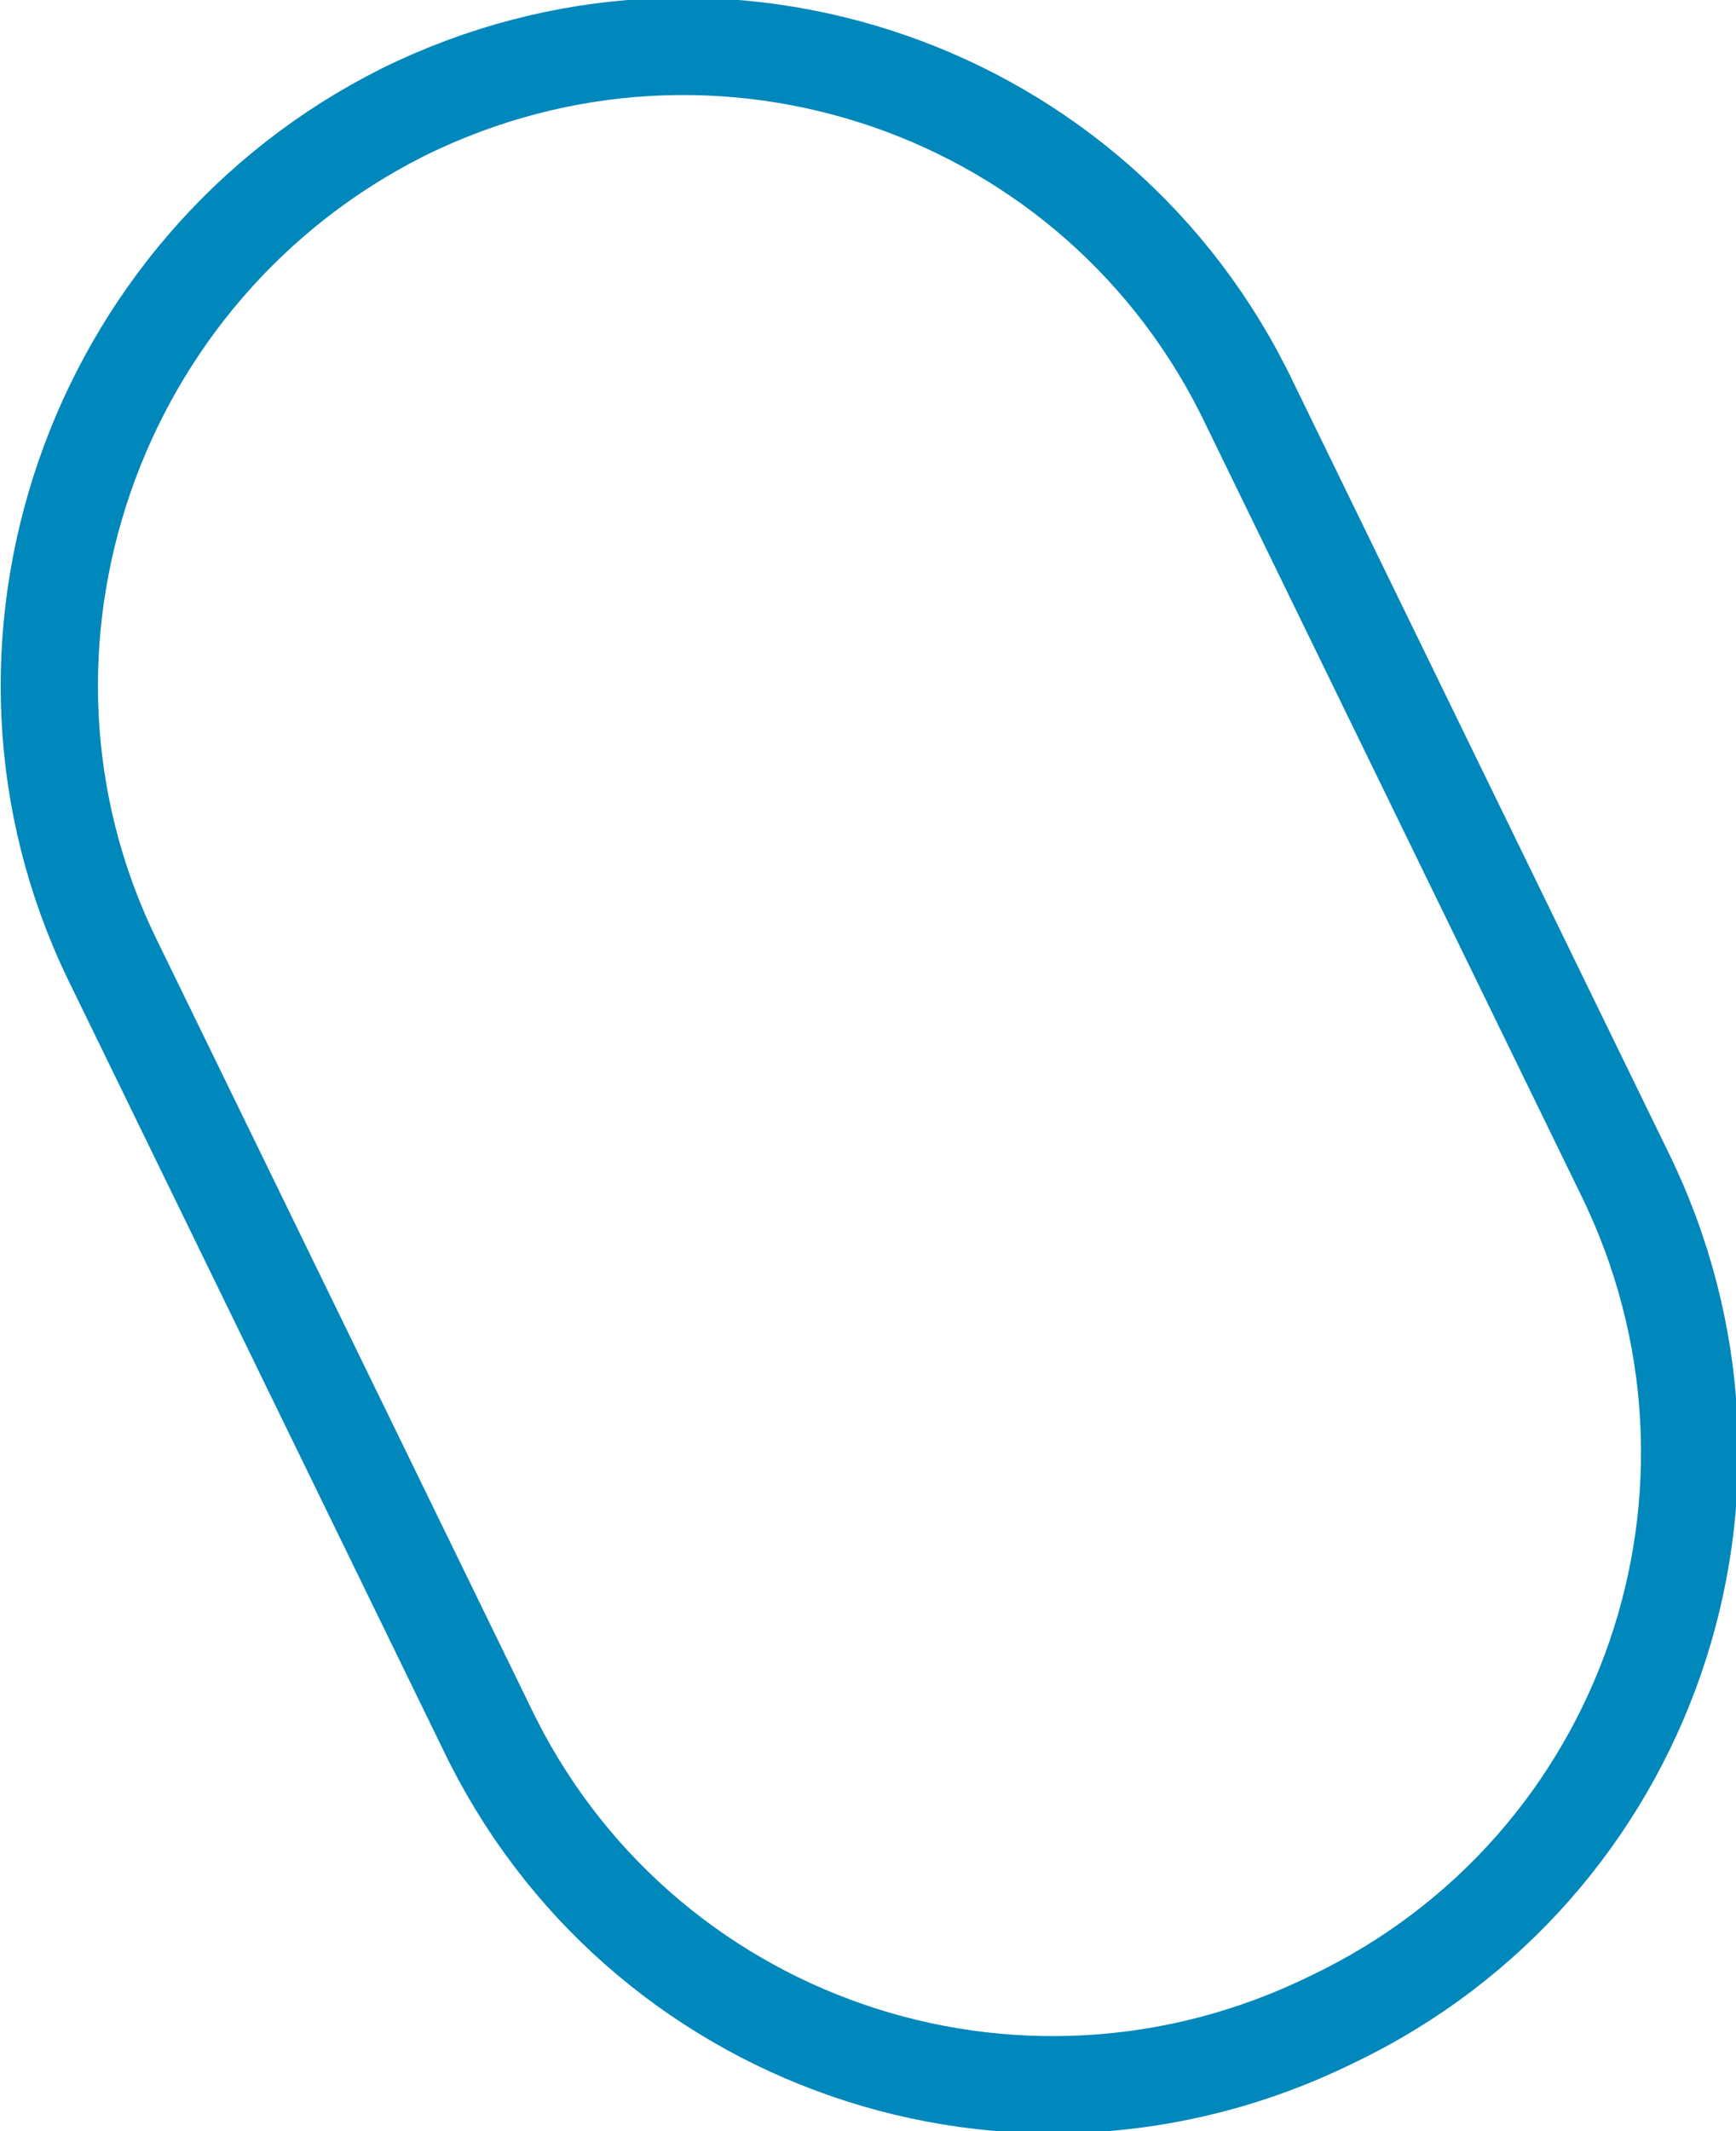
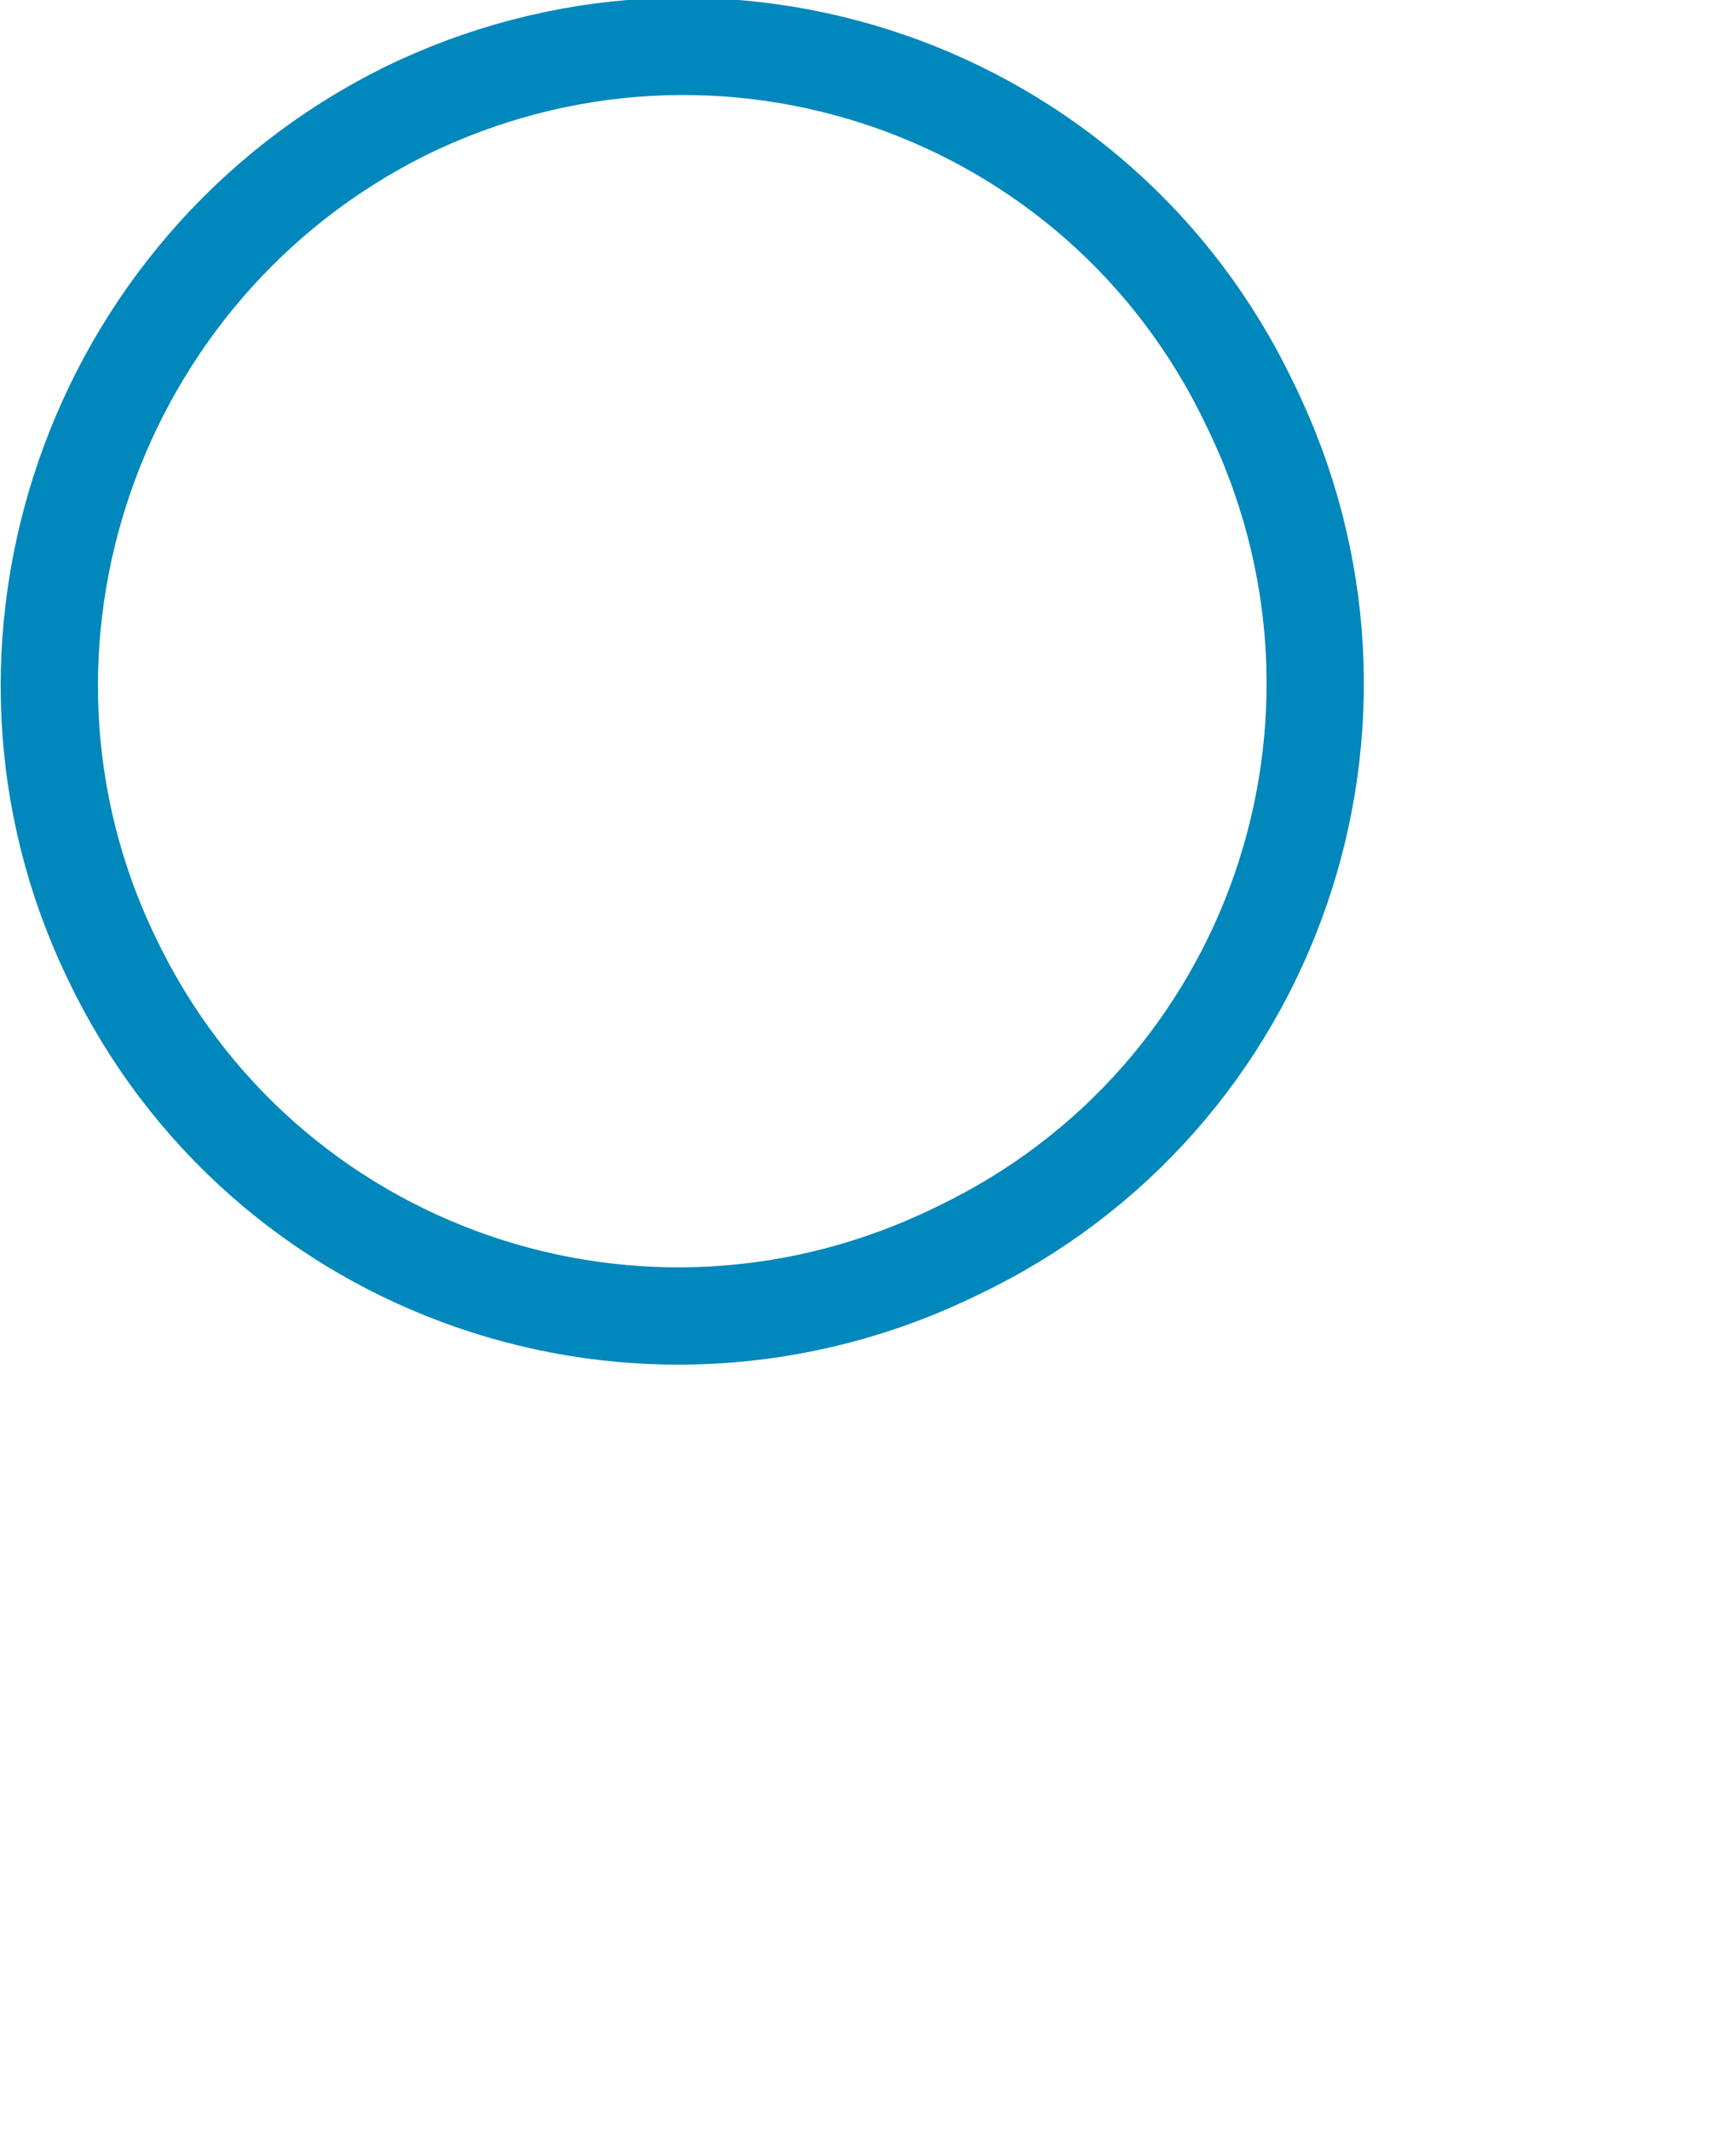
<svg xmlns="http://www.w3.org/2000/svg" version="1.1" id="Layer_1" x="0px" y="0px" viewBox="0 0 35.7 43.8" style="enable-background:new 0 0 35.7 43.8;" xml:space="preserve">
  <style type="text/css"> .st0{fill:none;stroke:#0087BB;stroke-width:2;stroke-linecap:round;stroke-linejoin:round;stroke-miterlimit:4;} </style>
-   <path class="st0" d="M8.3,2.3L8.3,2.3c6.5-3.2,14.3-0.5,17.4,6l7.7,15.8c3.2,6.5,0.5,14.3-6,17.4l0,0c-6.5,3.2-14.3,0.5-17.4-6 L2.3,19.7C-0.8,13.3,1.9,5.5,8.3,2.3z" />
+   <path class="st0" d="M8.3,2.3L8.3,2.3c6.5-3.2,14.3-0.5,17.4,6c3.2,6.5,0.5,14.3-6,17.4l0,0c-6.5,3.2-14.3,0.5-17.4-6 L2.3,19.7C-0.8,13.3,1.9,5.5,8.3,2.3z" />
</svg>